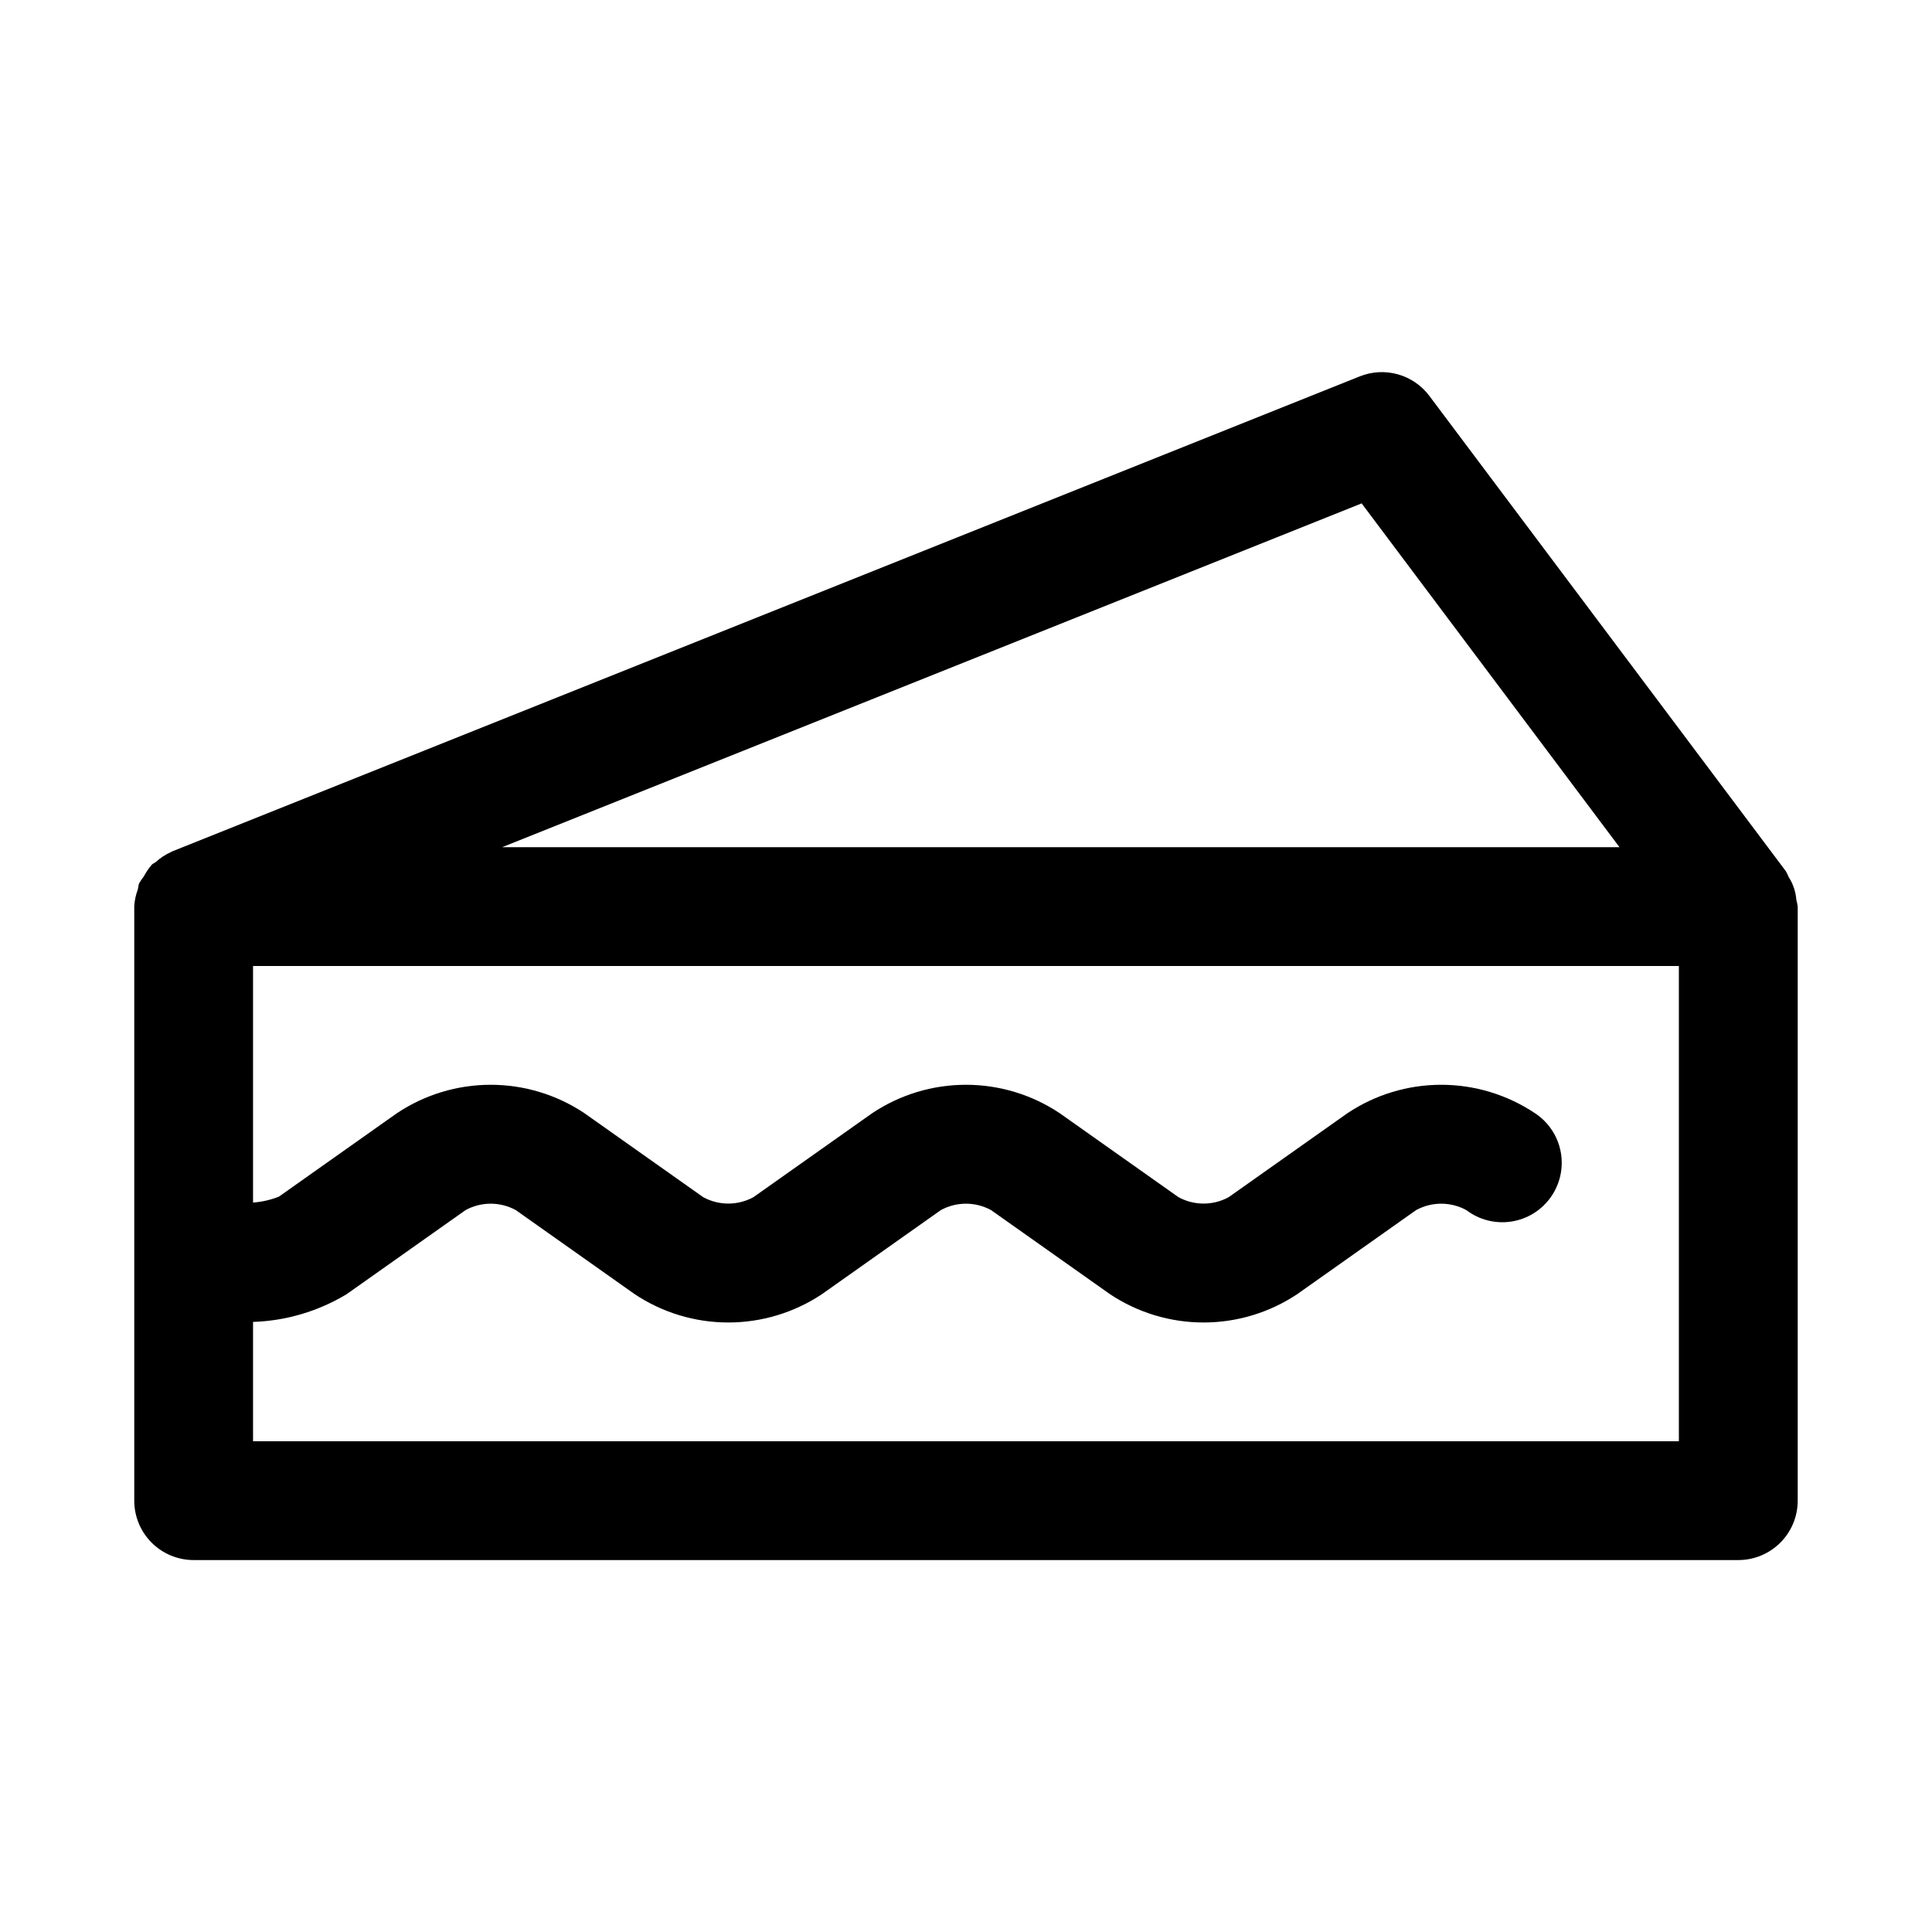
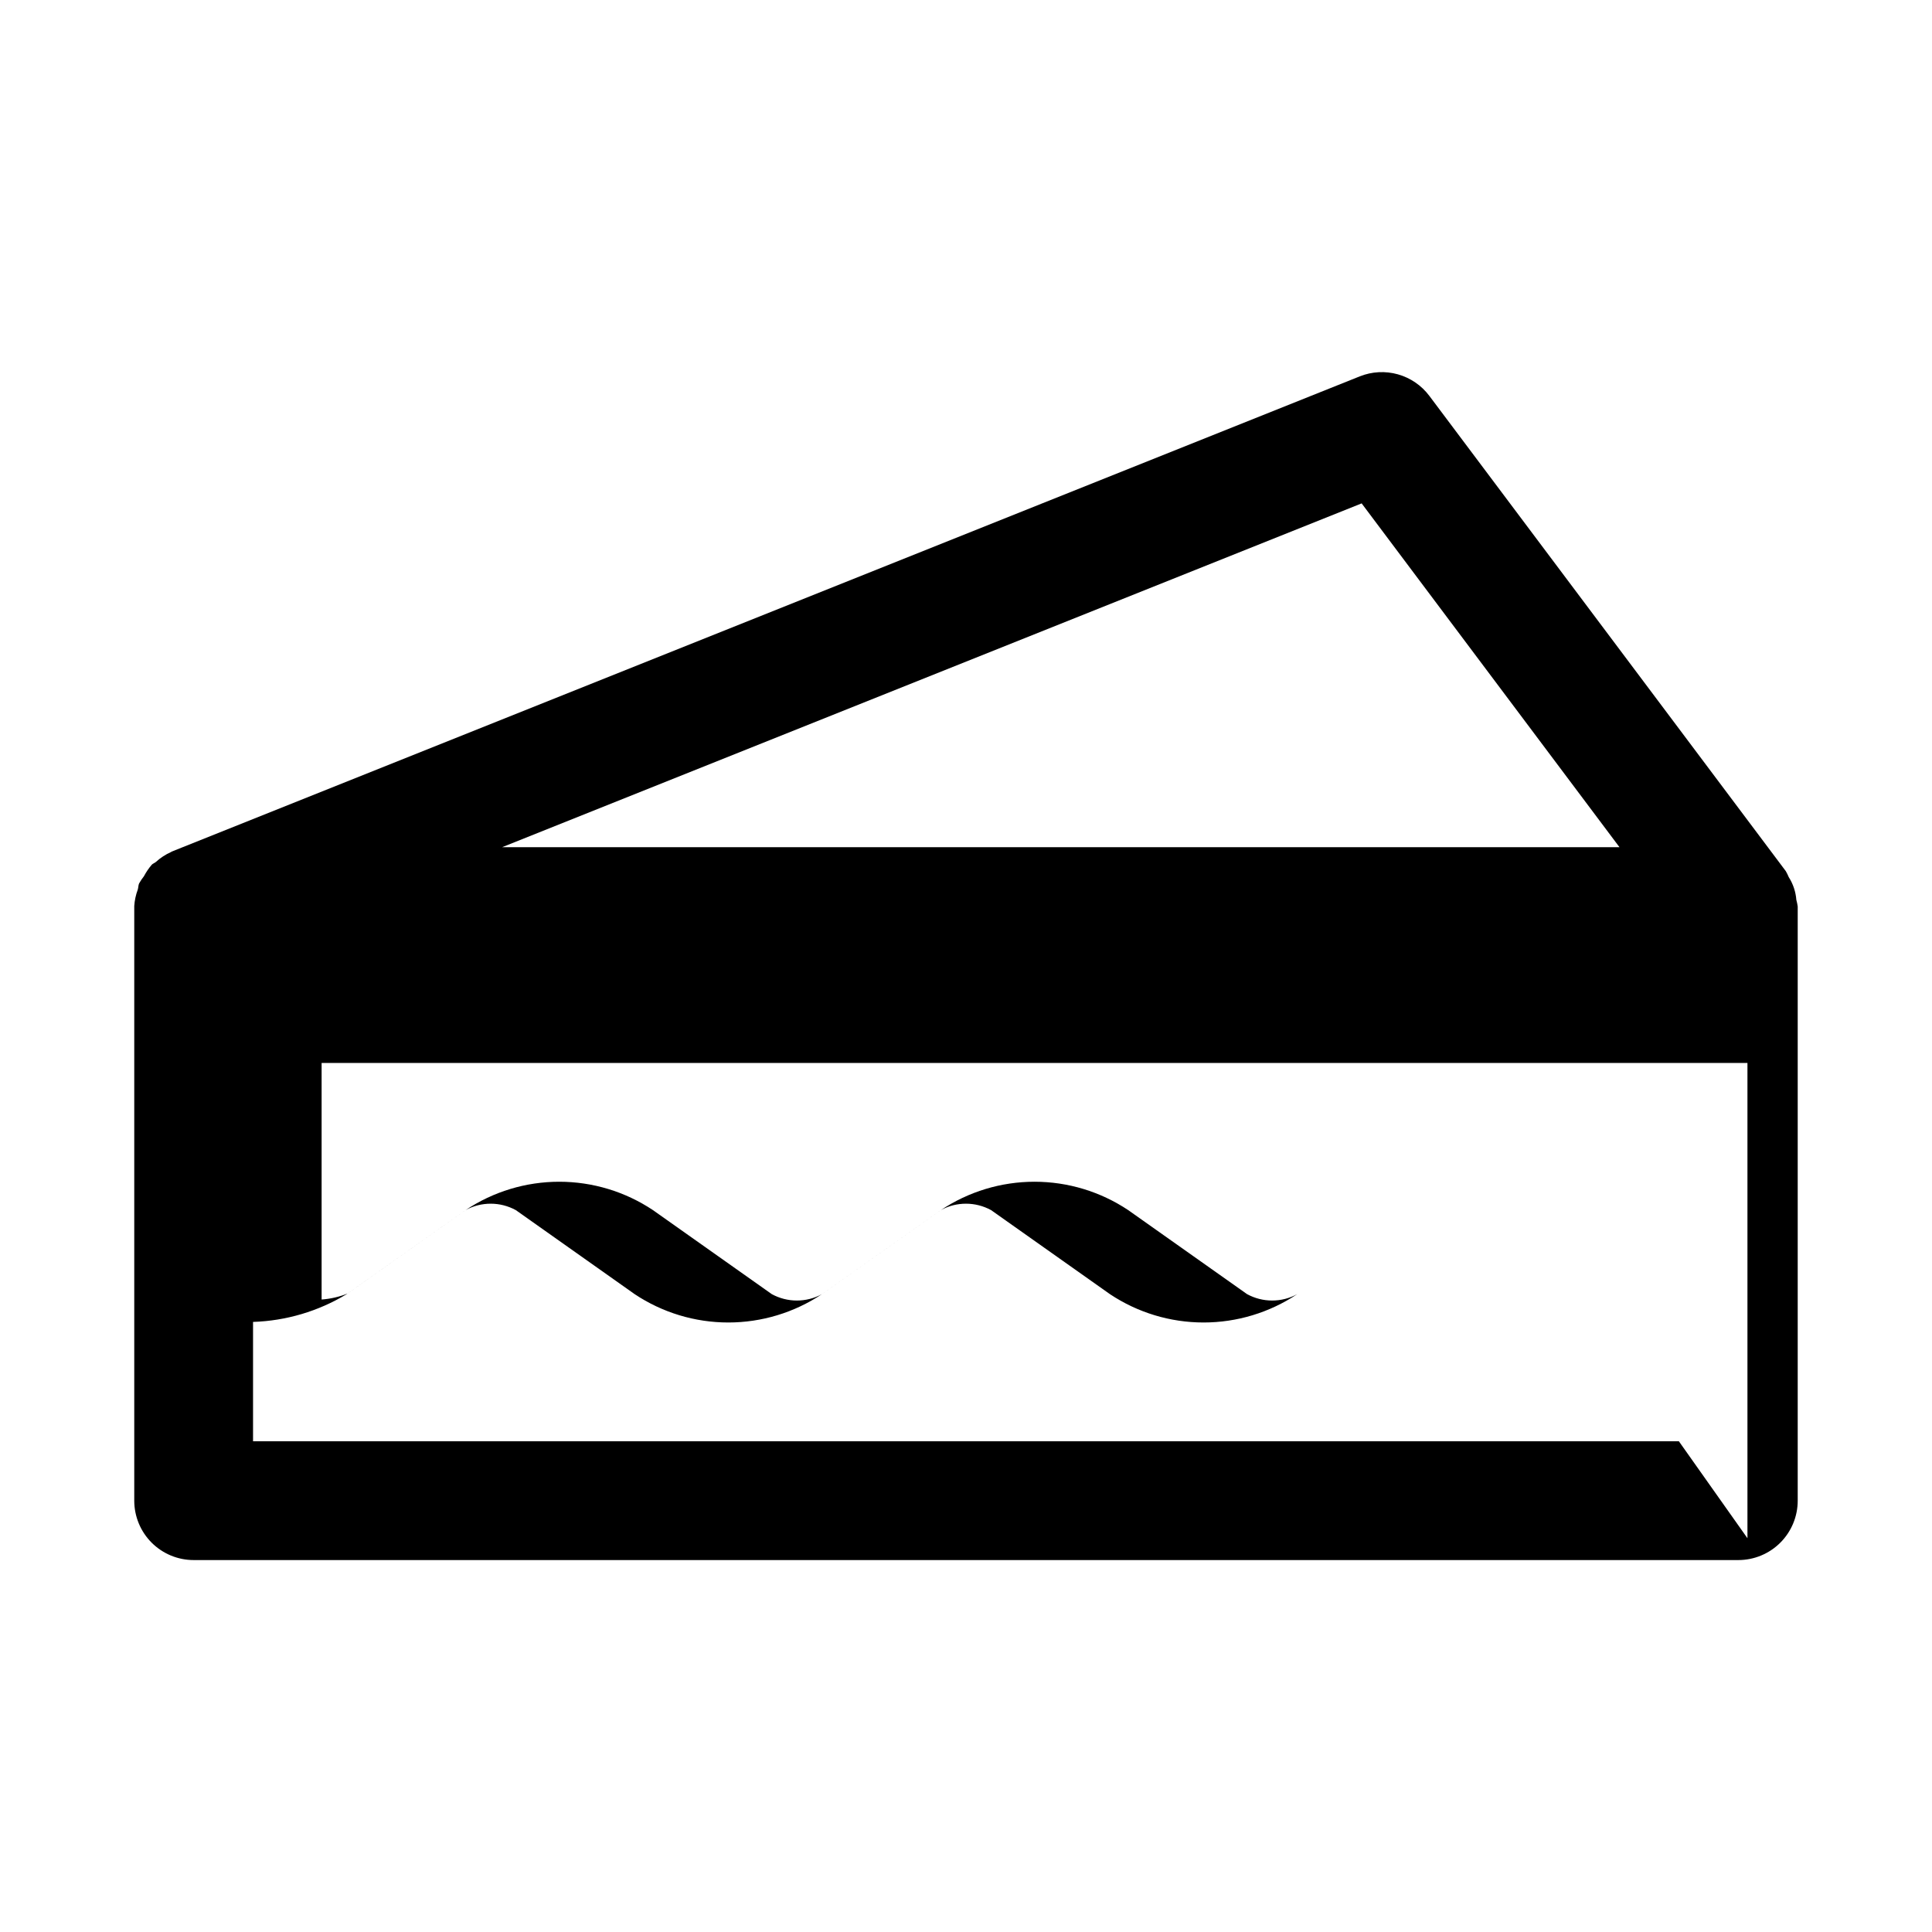
<svg xmlns="http://www.w3.org/2000/svg" fill="#000000" width="800px" height="800px" version="1.1" viewBox="144 144 512 512">
-   <path d="m620.05 382.49c-0.16-2.152-0.852-4.231-2.016-6.047-0.223-0.543-0.48-1.066-0.773-1.574l-94.465-125.95c-2.074-2.769-5.008-4.777-8.34-5.715-3.332-0.938-6.879-0.746-10.094 0.535l-314.88 125.95-0.125 0.094c-1.484 0.66-2.848 1.551-4.047 2.644-0.332 0.285-0.789 0.426-1.086 0.723v0.004c-0.801 0.938-1.496 1.961-2.078 3.055-0.484 0.609-0.914 1.254-1.293 1.934-0.203 0.473-0.172 1.023-0.332 1.574h0.004c-0.531 1.41-0.848 2.891-0.945 4.394v157.58c0 4.176 1.66 8.18 4.609 11.133 2.953 2.953 6.957 4.609 11.133 4.609h409.35c4.176 0 8.18-1.656 11.133-4.609 2.953-2.953 4.609-6.957 4.609-11.133v-157.44c-0.078-0.594-0.199-1.184-0.359-1.762zm-115.2-105.09 68.328 91.113h-296.1zm84.07 248.55h-377.86v-31.629c8.77-0.285 17.32-2.82 24.828-7.367l31.488-22.262c4.148-2.269 9.168-2.269 13.32 0l31.488 22.262c7.352 4.902 15.988 7.519 24.828 7.519 8.836 0 17.477-2.617 24.828-7.519l31.488-22.262c4.148-2.269 9.168-2.269 13.32 0l31.488 22.262h-0.004c7.356 4.902 15.992 7.519 24.832 7.519 8.836 0 17.477-2.617 24.828-7.519l31.488-22.262c4.148-2.269 9.168-2.269 13.316 0 3.398 2.586 7.703 3.68 11.926 3.031 4.219-0.648 7.996-2.984 10.461-6.473 2.469-3.488 3.41-7.824 2.617-12.023-0.797-4.195-3.262-7.887-6.836-10.23-7.352-4.902-15.988-7.519-24.828-7.519-8.836 0-17.477 2.617-24.828 7.519l-31.488 22.262c-4.148 2.269-9.168 2.269-13.316 0l-31.488-22.262c-7.352-4.902-15.992-7.519-24.828-7.519-8.84 0-17.477 2.617-24.828 7.519l-31.488 22.262c-4.152 2.269-9.172 2.269-13.32 0l-31.488-22.262c-7.352-4.902-15.992-7.519-24.828-7.519-8.84 0-17.477 2.617-24.828 7.519l-31.285 22.121c-2.195 0.871-4.508 1.402-6.863 1.574v-62.691h377.86v125.95z" />
+   <path d="m620.05 382.49c-0.16-2.152-0.852-4.231-2.016-6.047-0.223-0.543-0.48-1.066-0.773-1.574l-94.465-125.95c-2.074-2.769-5.008-4.777-8.34-5.715-3.332-0.938-6.879-0.746-10.094 0.535l-314.88 125.95-0.125 0.094c-1.484 0.66-2.848 1.551-4.047 2.644-0.332 0.285-0.789 0.426-1.086 0.723v0.004c-0.801 0.938-1.496 1.961-2.078 3.055-0.484 0.609-0.914 1.254-1.293 1.934-0.203 0.473-0.172 1.023-0.332 1.574h0.004c-0.531 1.41-0.848 2.891-0.945 4.394v157.58c0 4.176 1.66 8.18 4.609 11.133 2.953 2.953 6.957 4.609 11.133 4.609h409.35c4.176 0 8.18-1.656 11.133-4.609 2.953-2.953 4.609-6.957 4.609-11.133v-157.44c-0.078-0.594-0.199-1.184-0.359-1.762zm-115.2-105.09 68.328 91.113h-296.1zm84.07 248.55h-377.86v-31.629c8.77-0.285 17.32-2.82 24.828-7.367l31.488-22.262c4.148-2.269 9.168-2.269 13.32 0l31.488 22.262c7.352 4.902 15.988 7.519 24.828 7.519 8.836 0 17.477-2.617 24.828-7.519l31.488-22.262c4.148-2.269 9.168-2.269 13.32 0l31.488 22.262h-0.004c7.356 4.902 15.992 7.519 24.832 7.519 8.836 0 17.477-2.617 24.828-7.519l31.488-22.262l-31.488 22.262c-4.148 2.269-9.168 2.269-13.316 0l-31.488-22.262c-7.352-4.902-15.992-7.519-24.828-7.519-8.84 0-17.477 2.617-24.828 7.519l-31.488 22.262c-4.152 2.269-9.172 2.269-13.32 0l-31.488-22.262c-7.352-4.902-15.992-7.519-24.828-7.519-8.84 0-17.477 2.617-24.828 7.519l-31.285 22.121c-2.195 0.871-4.508 1.402-6.863 1.574v-62.691h377.86v125.95z" />
</svg>